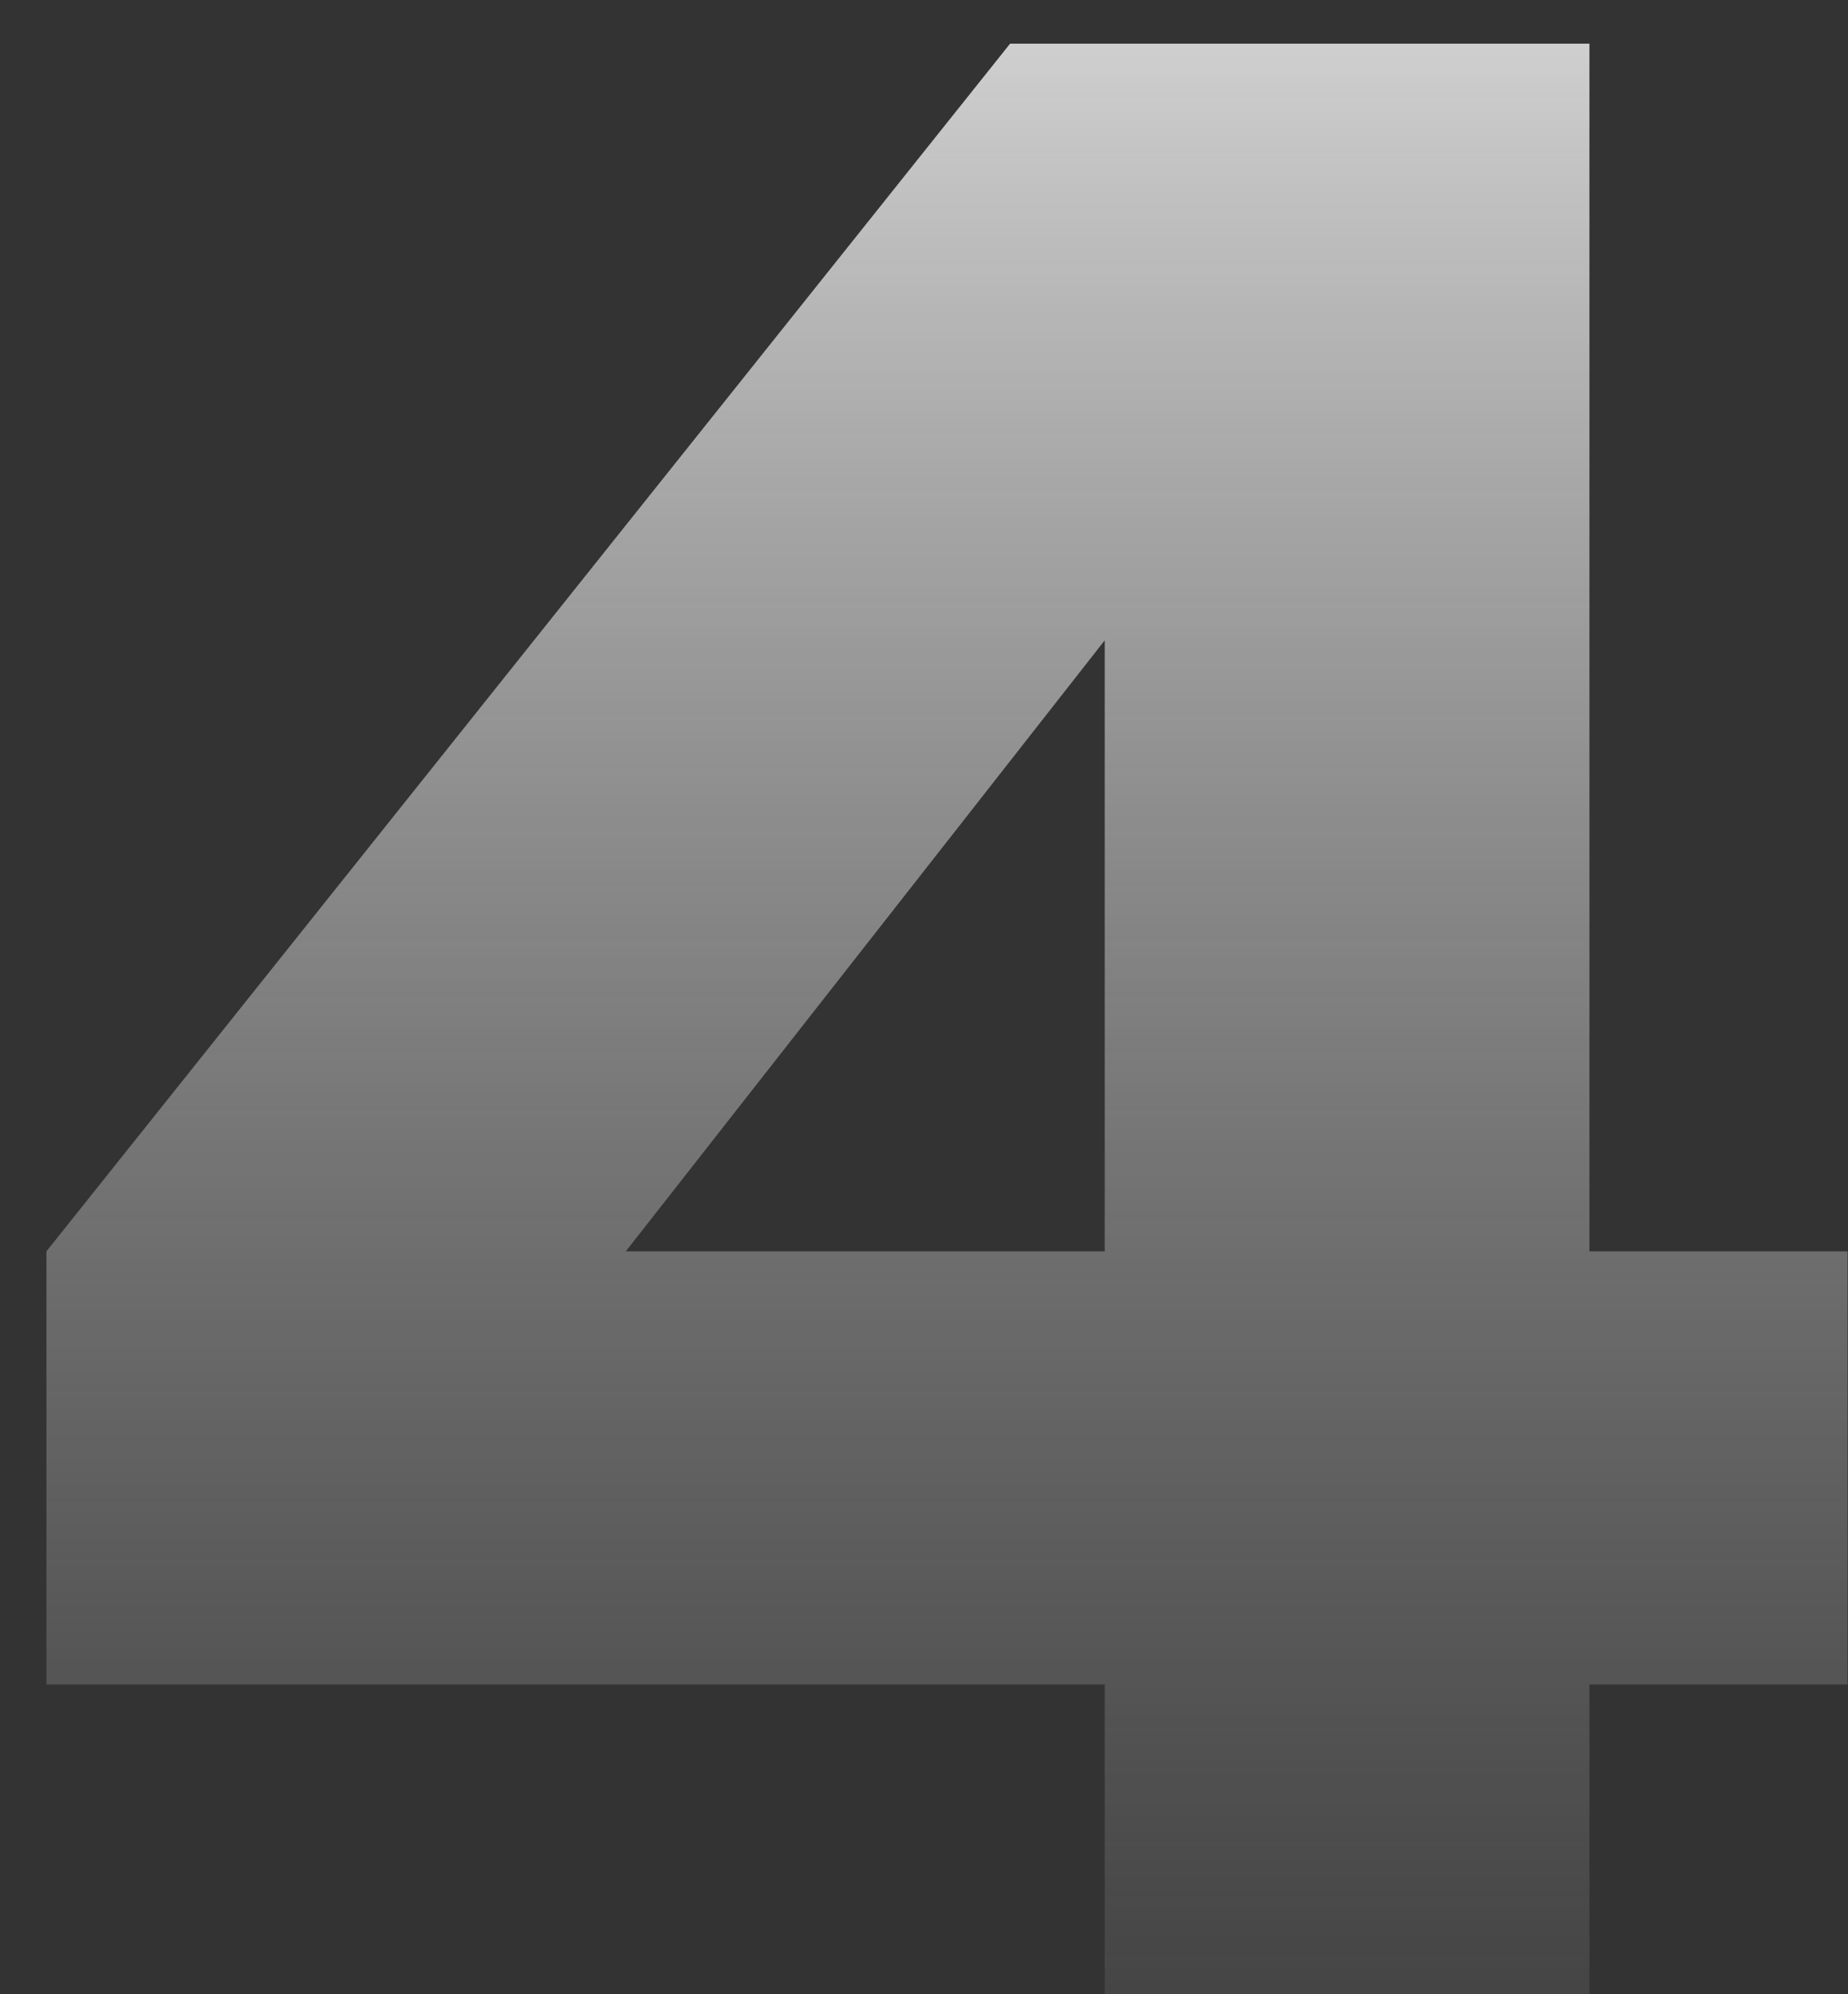
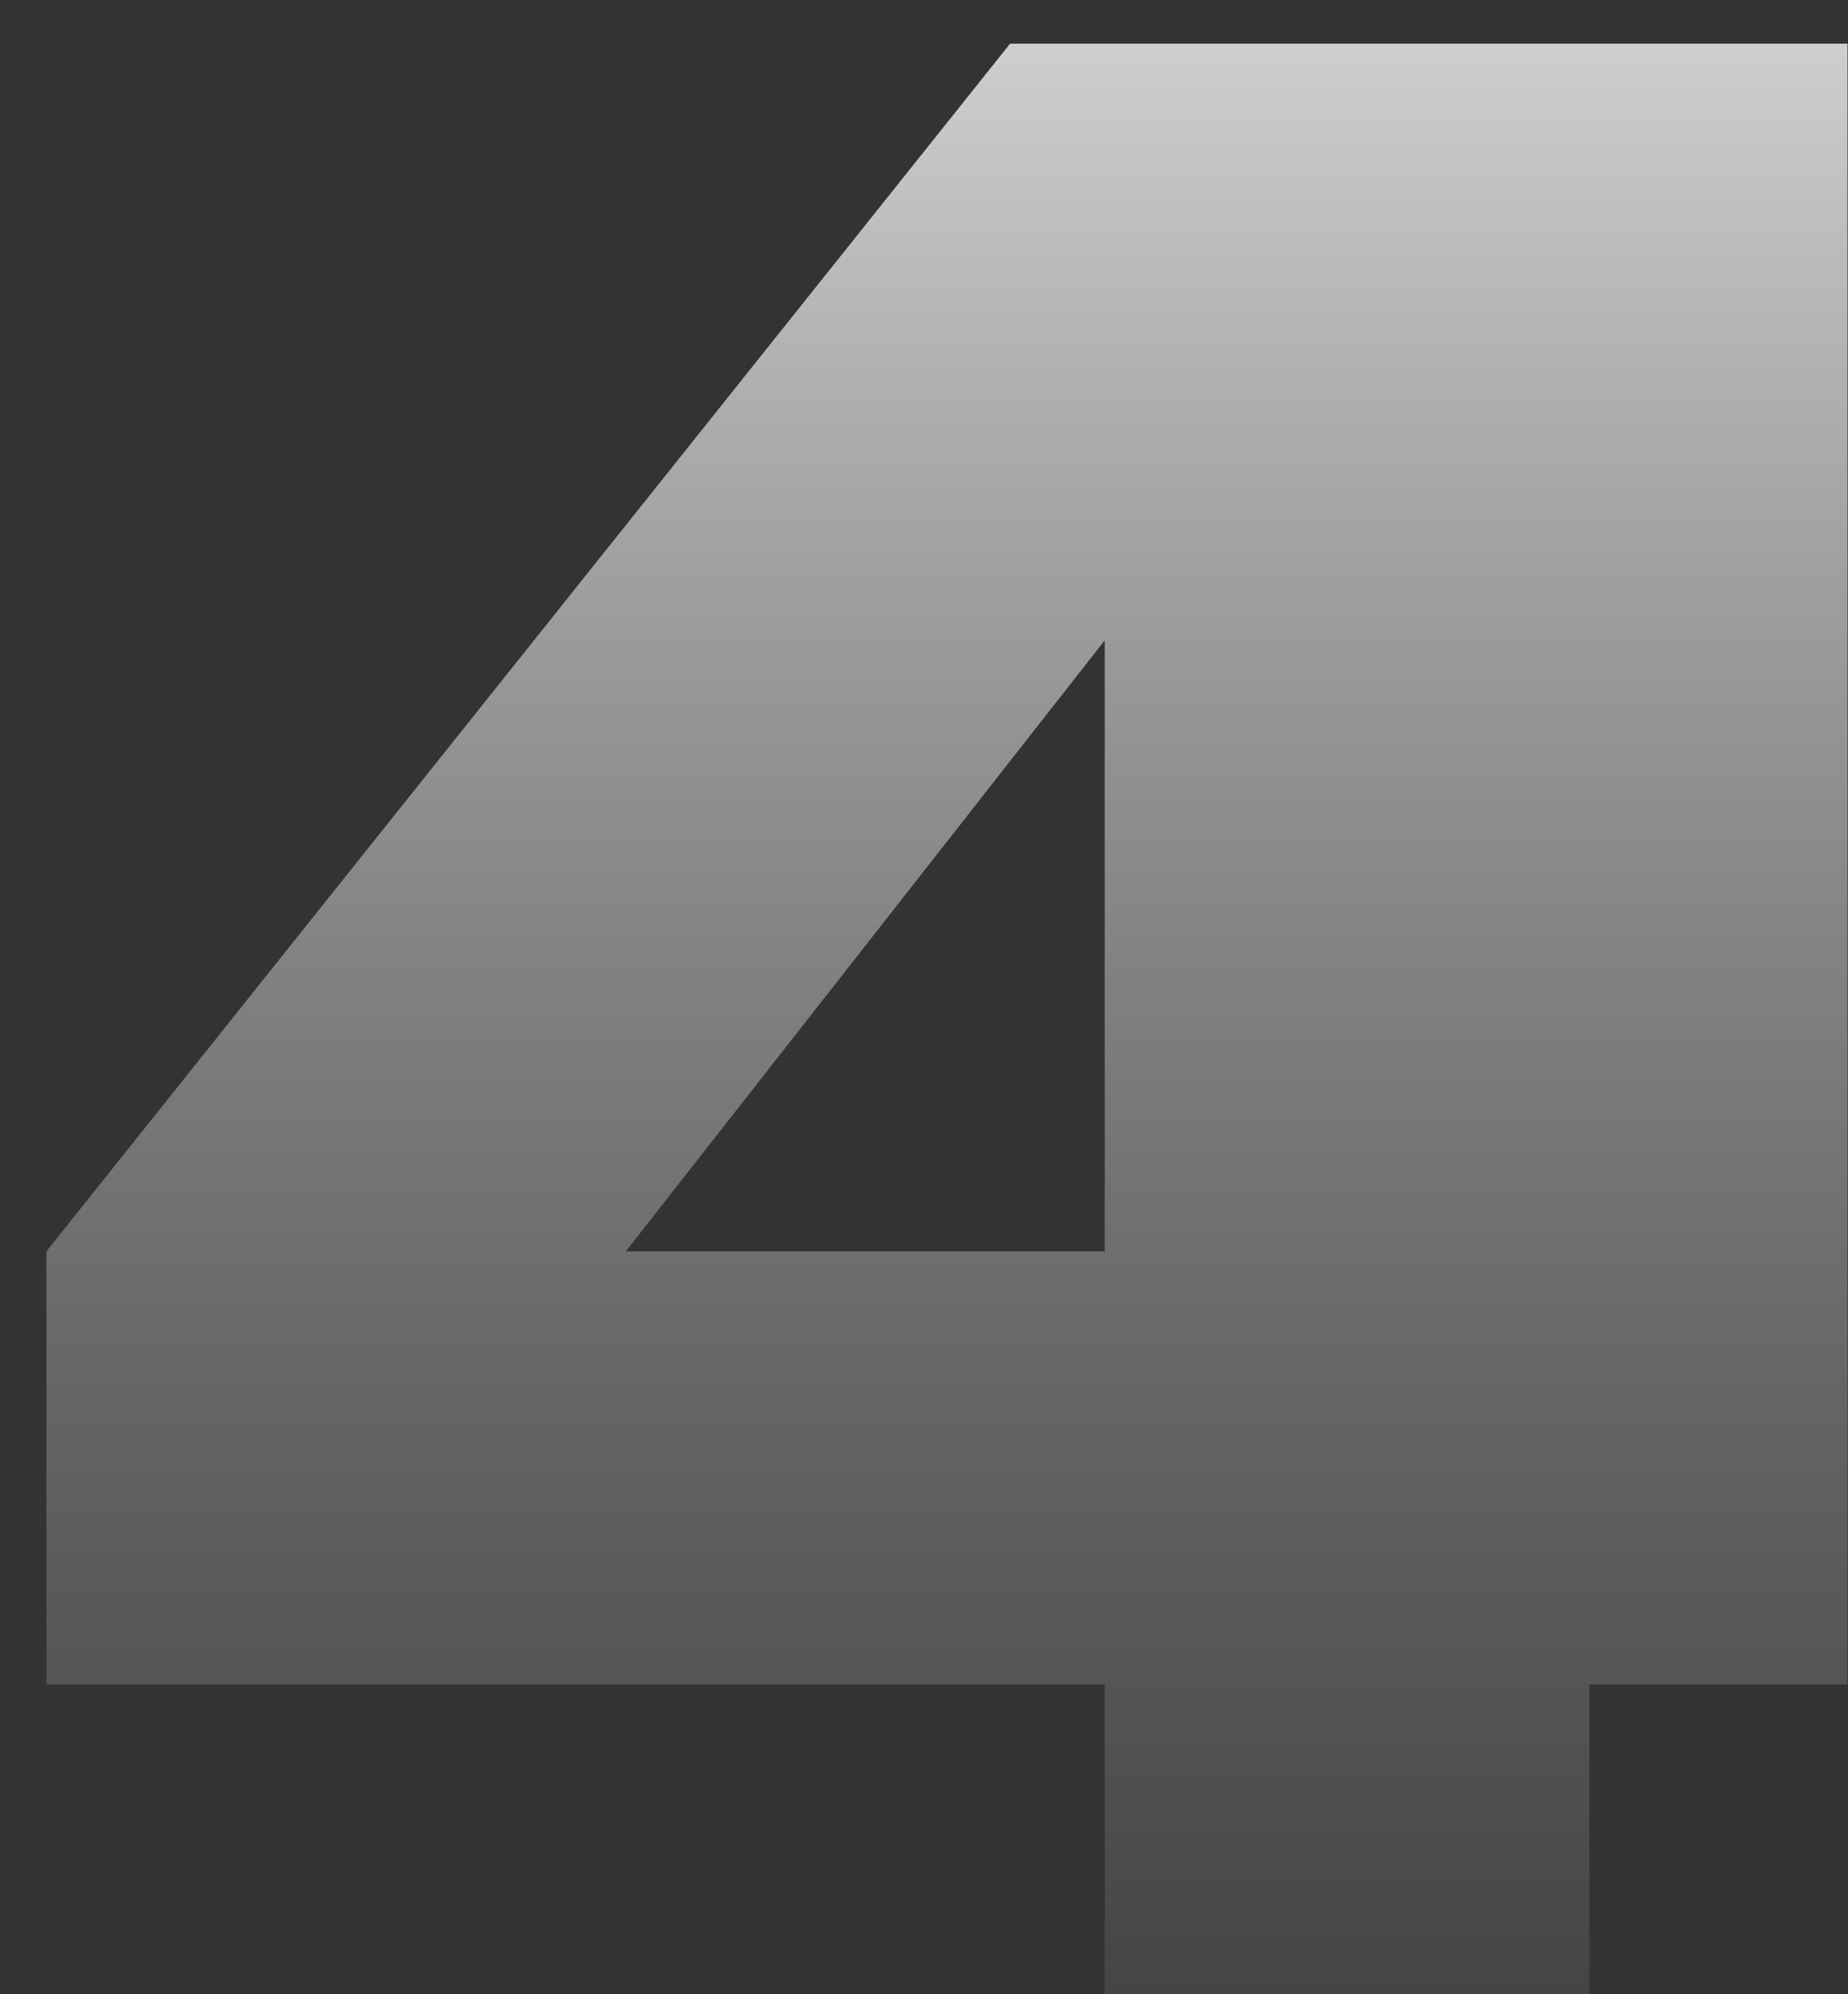
<svg xmlns="http://www.w3.org/2000/svg" width="38" height="41" viewBox="0 0 38 41" fill="none">
  <rect x="0" y="0" width="38" height="41" fill="#333333" stroke="none" />
  <g style="mix-blend-mode:overlay">
-     <path d="M20.77 0.898H32.683V25.726H37.99V34.631H32.683V41H22.716V34.631H0.955V25.726L20.77 0.898ZM22.716 25.726V13.165L12.868 25.726H22.716Z" fill="url(#paint0_linear_1100_10703)" />
+     <path d="M20.77 0.898H32.683H37.99V34.631H32.683V41H22.716V34.631H0.955V25.726L20.77 0.898ZM22.716 25.726V13.165L12.868 25.726H22.716Z" fill="url(#paint0_linear_1100_10703)" />
  </g>
  <defs>
    <linearGradient id="paint0_linear_1100_10703" x1="19.801" y1="-9" x2="19.801" y2="50" gradientUnits="userSpaceOnUse">
      <stop stop-color="white" />
      <stop offset="1" stop-color="#999999" stop-opacity="0" />
    </linearGradient>
  </defs>
</svg>